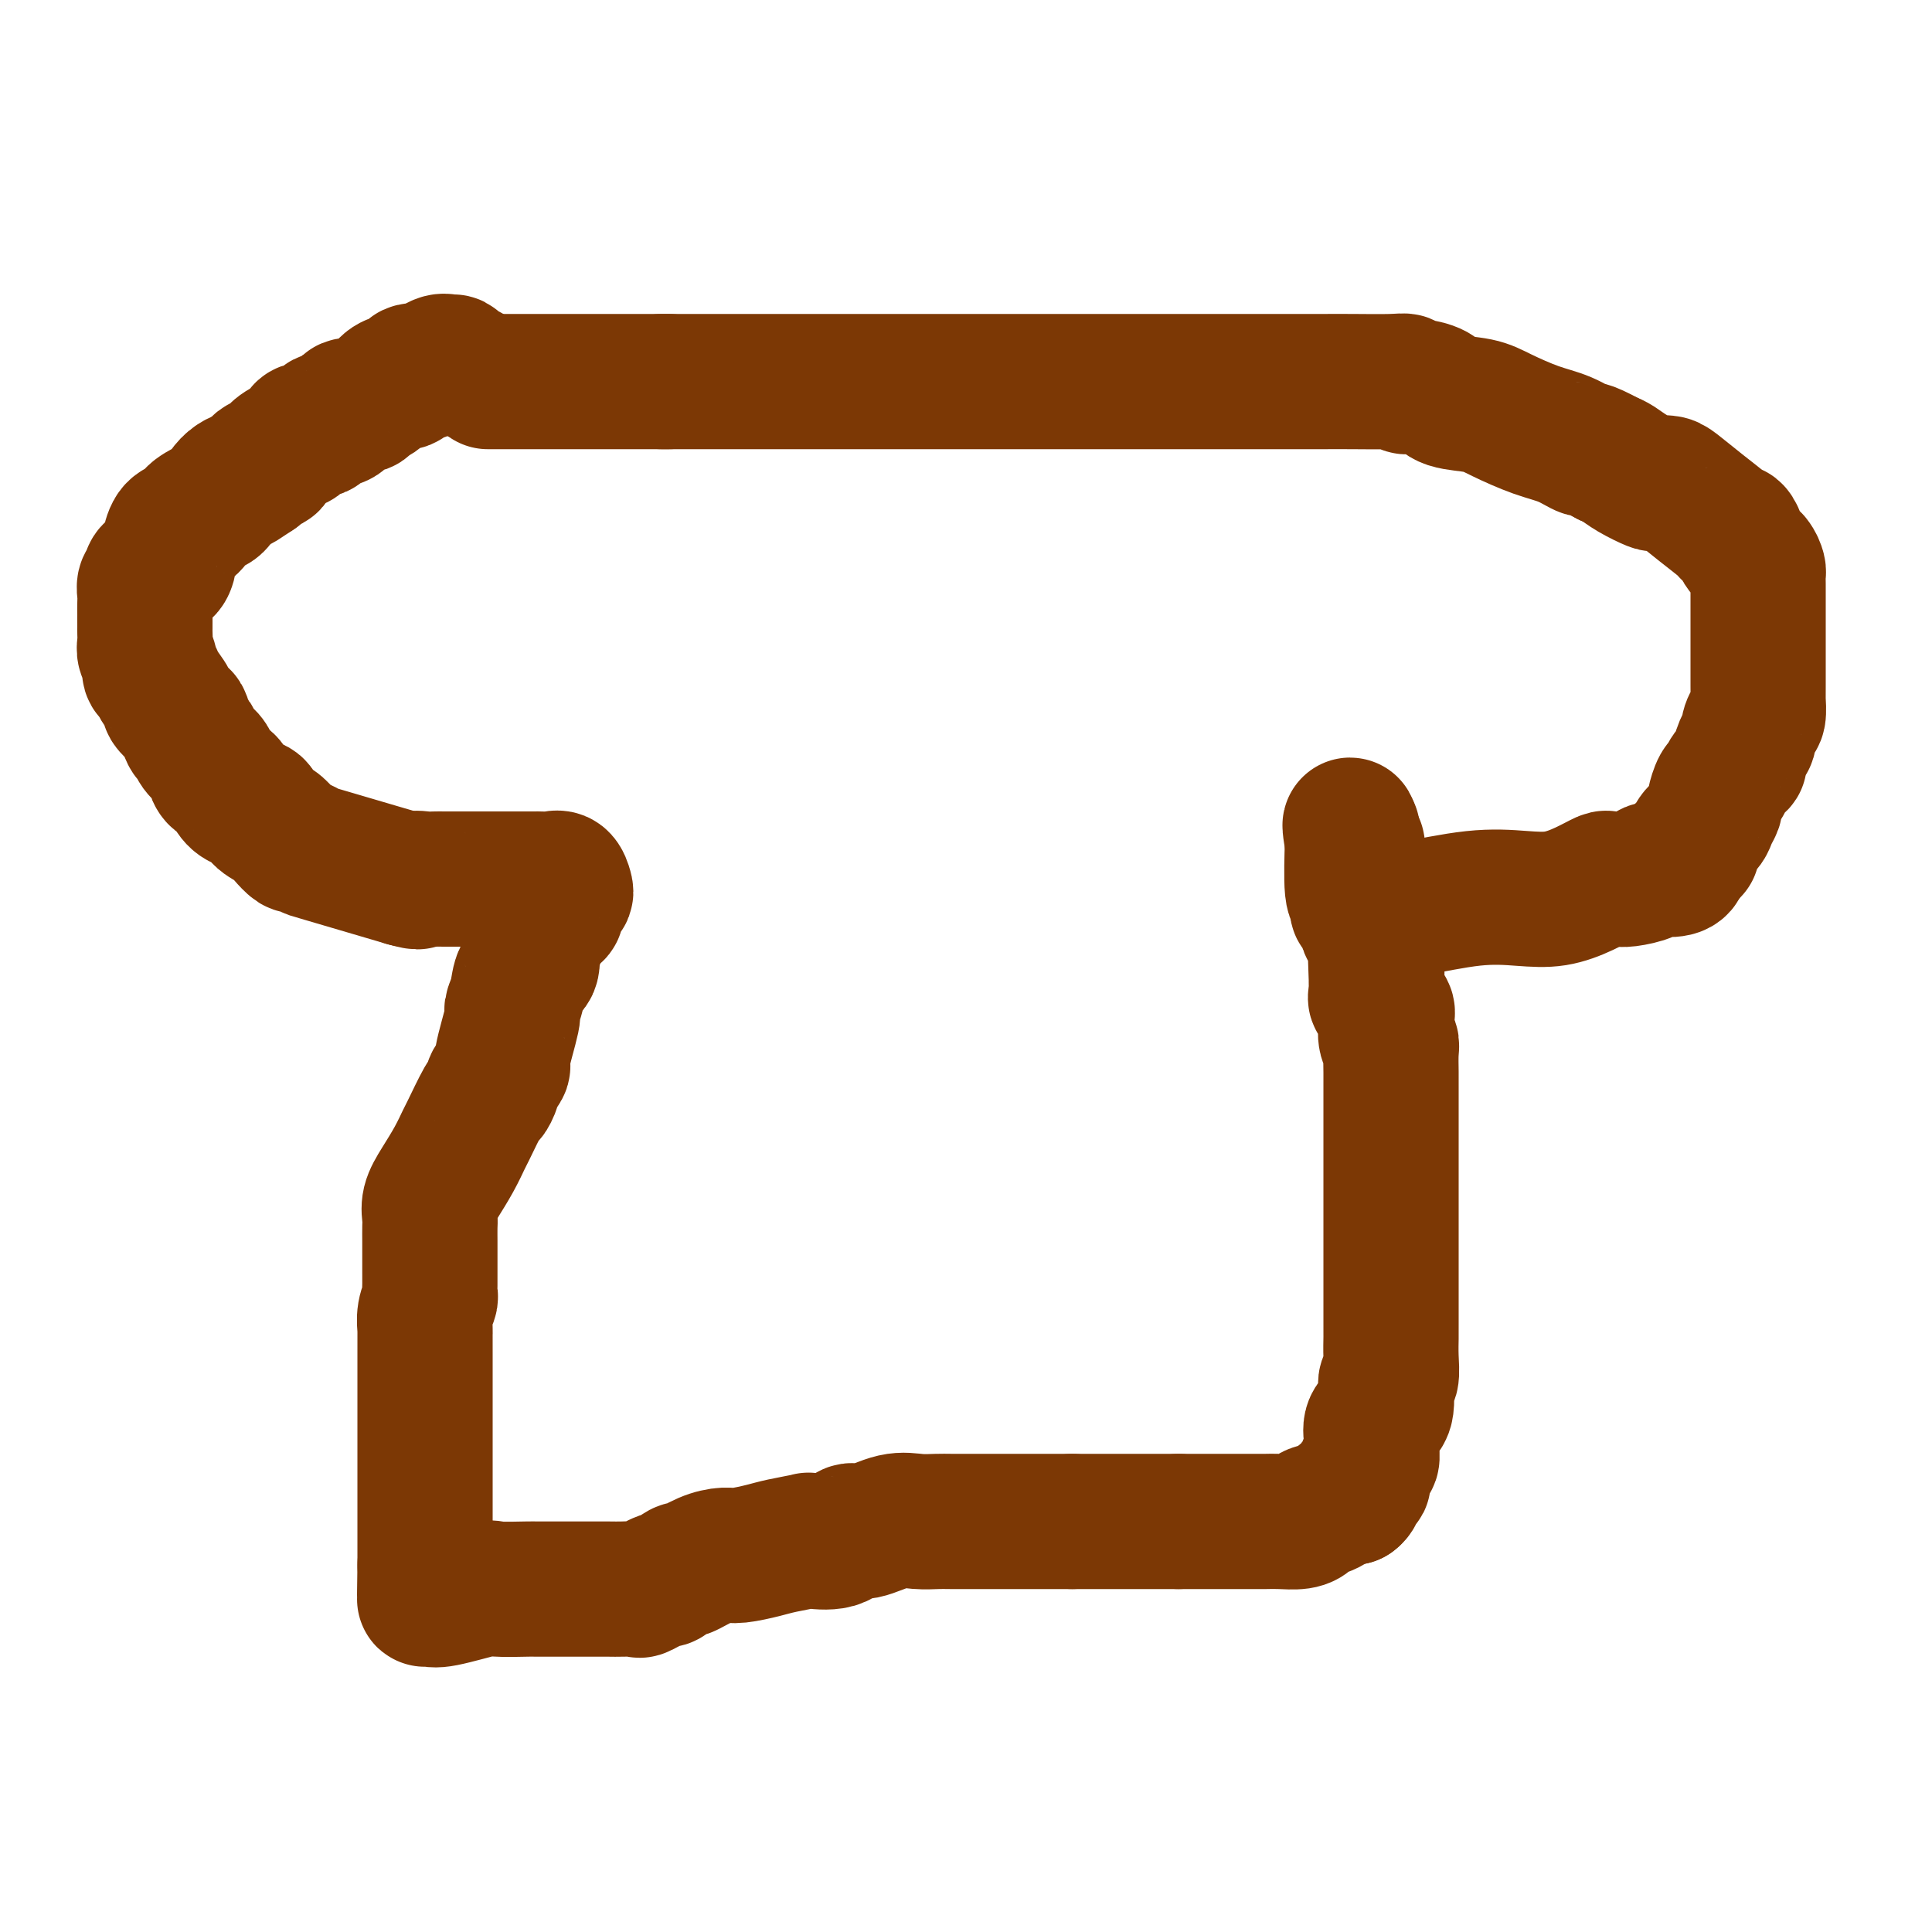
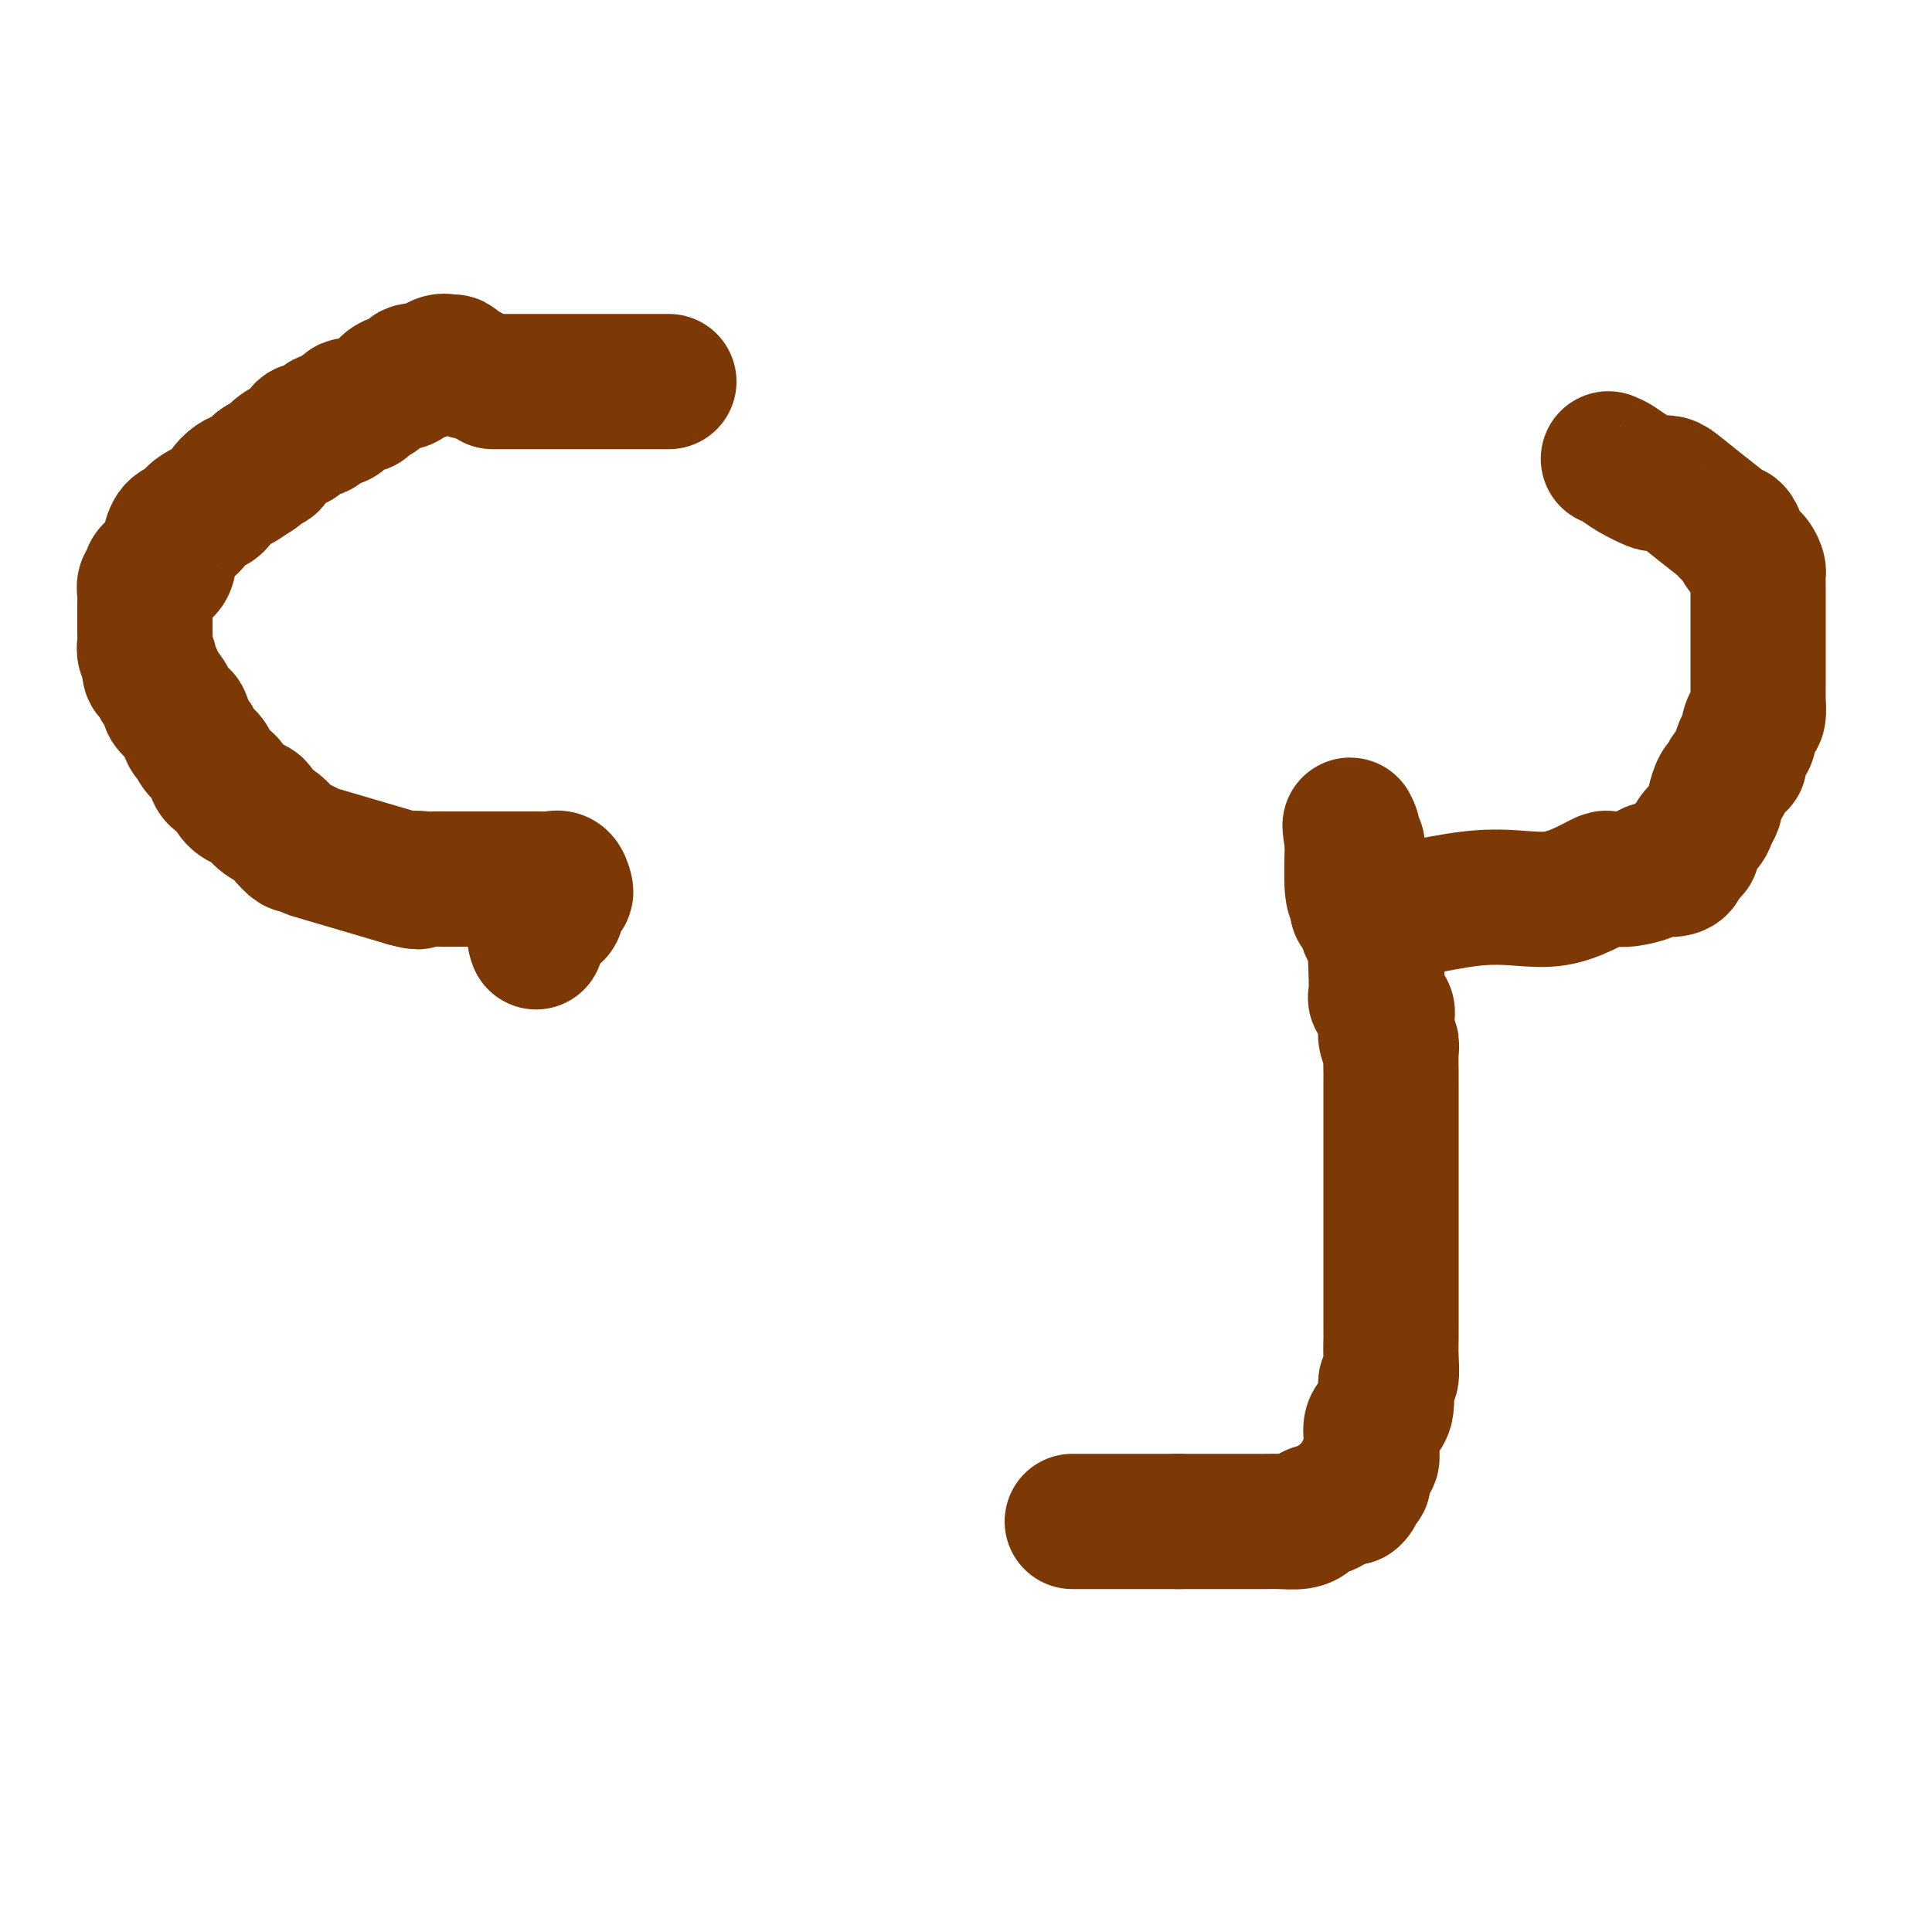
<svg xmlns="http://www.w3.org/2000/svg" viewBox="0 0 400 400" version="1.1">
  <g fill="none" stroke="#7C3805" stroke-width="28" stroke-linecap="round" stroke-linejoin="round">
    <path d="M97,77c-0.752,-0.305 -1.505,-0.610 -2,-1c-0.495,-0.390 -0.733,-0.864 -1,-1c-0.267,-0.136 -0.562,0.067 -1,0c-0.438,-0.067 -1.020,-0.402 -2,0c-0.980,0.402 -2.360,1.543 -3,2c-0.640,0.457 -0.542,0.229 -1,0c-0.458,-0.229 -1.473,-0.461 -2,0c-0.527,0.461 -0.565,1.615 -1,2c-0.435,0.385 -1.266,0.002 -2,0c-0.734,-0.002 -1.370,0.376 -2,1c-0.630,0.624 -1.253,1.494 -2,2c-0.747,0.506 -1.617,0.648 -2,1c-0.383,0.352 -0.278,0.915 -1,1c-0.722,0.085 -2.271,-0.309 -3,0c-0.729,0.309 -0.637,1.321 -1,2c-0.363,0.679 -1.182,1.026 -2,1c-0.818,-0.026 -1.635,-0.425 -2,0c-0.365,0.425 -0.276,1.674 -1,2c-0.724,0.326 -2.259,-0.273 -3,0c-0.741,0.273 -0.689,1.417 -1,2c-0.311,0.583 -0.987,0.607 -2,1c-1.013,0.393 -2.364,1.157 -3,2c-0.636,0.843 -0.556,1.765 -1,2c-0.444,0.235 -1.413,-0.219 -2,0c-0.587,0.219 -0.794,1.109 -1,2" />
    <path d="M53,98c-5.263,3.476 -2.422,1.666 -2,1c0.422,-0.666 -1.576,-0.190 -3,1c-1.424,1.190 -2.276,3.092 -3,4c-0.724,0.908 -1.322,0.822 -2,1c-0.678,0.178 -1.438,0.622 -2,1c-0.562,0.378 -0.928,0.691 -1,1c-0.072,0.309 0.149,0.615 0,1c-0.149,0.385 -0.667,0.848 -1,1c-0.333,0.152 -0.481,-0.006 -1,0c-0.519,0.006 -1.409,0.177 -2,1c-0.591,0.823 -0.883,2.297 -1,3c-0.117,0.703 -0.060,0.636 0,1c0.060,0.364 0.122,1.158 0,2c-0.122,0.842 -0.429,1.730 -1,2c-0.571,0.270 -1.407,-0.079 -2,0c-0.593,0.079 -0.944,0.587 -1,1c-0.056,0.413 0.181,0.730 0,1c-0.181,0.270 -0.781,0.491 -1,1c-0.219,0.509 -0.059,1.306 0,2c0.059,0.694 0.016,1.284 0,2c-0.016,0.716 -0.004,1.557 0,2c0.004,0.443 -0.000,0.489 0,1c0.000,0.511 0.004,1.488 0,2c-0.004,0.512 -0.016,0.561 0,1c0.016,0.439 0.060,1.269 0,2c-0.060,0.731 -0.225,1.363 0,2c0.225,0.637 0.839,1.278 1,2c0.161,0.722 -0.130,1.526 0,2c0.130,0.474 0.683,0.618 1,1c0.317,0.382 0.400,1.003 1,2c0.600,0.997 1.719,2.369 2,3c0.281,0.631 -0.275,0.521 0,1c0.275,0.479 1.382,1.546 2,2c0.618,0.454 0.747,0.296 1,1c0.253,0.704 0.631,2.271 1,3c0.369,0.729 0.728,0.619 1,1c0.272,0.381 0.458,1.253 1,2c0.542,0.747 1.440,1.369 2,2c0.560,0.631 0.782,1.272 1,2c0.218,0.728 0.434,1.542 1,2c0.566,0.458 1.484,0.559 2,1c0.516,0.441 0.631,1.220 1,2c0.369,0.780 0.990,1.559 2,2c1.010,0.441 2.407,0.543 3,1c0.593,0.457 0.381,1.270 1,2c0.619,0.730 2.069,1.376 3,2c0.931,0.624 1.344,1.225 2,2c0.656,0.775 1.554,1.724 2,2c0.446,0.276 0.439,-0.122 1,0c0.561,0.122 1.689,0.764 2,1c0.311,0.236 -0.197,0.068 3,1c3.197,0.932 10.098,2.966 17,5" />
    <path d="M84,182c3.916,1.083 2.207,0.290 2,0c-0.207,-0.290 1.089,-0.078 2,0c0.911,0.078 1.437,0.021 2,0c0.563,-0.021 1.162,-0.006 2,0c0.838,0.006 1.915,0.001 3,0c1.085,-0.001 2.178,-0.000 3,0c0.822,0.000 1.371,0.000 2,0c0.629,-0.000 1.337,-0.000 2,0c0.663,0.000 1.281,0.000 2,0c0.719,-0.000 1.540,-0.000 2,0c0.460,0.000 0.560,0.001 1,0c0.440,-0.001 1.221,-0.002 2,0c0.779,0.002 1.557,0.007 2,0c0.443,-0.007 0.550,-0.027 1,0c0.450,0.027 1.242,0.100 2,0c0.758,-0.100 1.481,-0.374 2,0c0.519,0.374 0.835,1.395 1,2c0.165,0.605 0.180,0.792 0,1c-0.180,0.208 -0.554,0.436 -1,1c-0.446,0.564 -0.964,1.463 -1,2c-0.036,0.537 0.410,0.710 0,1c-0.410,0.290 -1.677,0.696 -2,1c-0.323,0.304 0.298,0.505 0,1c-0.298,0.495 -1.514,1.284 -2,2c-0.486,0.716 -0.243,1.358 0,2" />
-     <path d="M111,195c-1.030,2.301 -1.103,1.552 -1,2c0.103,0.448 0.384,2.092 0,3c-0.384,0.908 -1.431,1.081 -2,2c-0.569,0.919 -0.658,2.583 -1,4c-0.342,1.417 -0.937,2.587 -1,3c-0.063,0.413 0.404,0.070 0,2c-0.404,1.930 -1.681,6.133 -2,8c-0.319,1.867 0.320,1.398 0,2c-0.320,0.602 -1.599,2.274 -2,3c-0.401,0.726 0.076,0.507 0,1c-0.076,0.493 -0.705,1.698 -1,2c-0.295,0.302 -0.256,-0.300 -1,1c-0.744,1.300 -2.270,4.500 -3,6c-0.730,1.500 -0.665,1.298 -1,2c-0.335,0.702 -1.071,2.309 -2,4c-0.929,1.691 -2.053,3.468 -3,5c-0.947,1.532 -1.718,2.819 -2,4c-0.282,1.181 -0.076,2.255 0,3c0.076,0.745 0.020,1.159 0,2c-0.020,0.841 -0.005,2.108 0,3c0.005,0.892 0.002,1.407 0,2c-0.002,0.593 -0.001,1.262 0,2c0.001,0.738 0.001,1.544 0,2c-0.001,0.456 -0.004,0.561 0,1c0.004,0.439 0.015,1.211 0,2c-0.015,0.789 -0.057,1.596 0,2c0.057,0.404 0.211,0.407 0,1c-0.211,0.593 -0.789,1.777 -1,3c-0.211,1.223 -0.057,2.484 0,3c0.057,0.516 0.015,0.287 0,1c-0.015,0.713 -0.004,2.369 0,4c0.004,1.631 0.001,3.238 0,4c-0.001,0.762 -0.000,0.679 0,1c0.000,0.321 0.000,1.044 0,2c-0.000,0.956 -0.000,2.144 0,3c0.000,0.856 0.000,1.380 0,2c-0.000,0.620 -0.000,1.335 0,2c0.000,0.665 0.000,1.281 0,2c-0.000,0.719 -0.000,1.540 0,2c0.000,0.460 0.000,0.560 0,1c-0.000,0.440 -0.000,1.220 0,2c0.000,0.780 0.000,1.559 0,2c-0.000,0.441 -0.000,0.542 0,1c0.000,0.458 0.000,1.273 0,2c-0.000,0.727 -0.000,1.367 0,2c0.000,0.633 0.000,1.258 0,2c-0.000,0.742 -0.000,1.602 0,2c0.000,0.398 0.000,0.333 0,1c-0.000,0.667 -0.000,2.065 0,3c0.000,0.935 0.000,1.405 0,2c-0.000,0.595 -0.000,1.314 0,2c0.000,0.686 0.000,1.339 0,2c-0.000,0.661 0.000,1.331 0,2" />
-     <path d="M88,324c-0.155,11.737 -0.041,3.579 0,1c0.041,-2.579 0.010,0.419 0,2c-0.010,1.581 0.000,1.744 0,2c-0.000,0.256 -0.010,0.607 0,1c0.010,0.393 0.042,0.830 0,1c-0.042,0.170 -0.157,0.074 0,0c0.157,-0.074 0.585,-0.125 1,0c0.415,0.125 0.816,0.426 3,0c2.184,-0.426 6.151,-1.578 8,-2c1.849,-0.422 1.579,-0.113 3,0c1.421,0.113 4.534,0.030 6,0c1.466,-0.030 1.286,-0.008 2,0c0.714,0.008 2.323,0.002 3,0c0.677,-0.002 0.421,-0.001 1,0c0.579,0.001 1.992,0.000 3,0c1.008,-0.000 1.609,0.000 2,0c0.391,-0.000 0.571,-0.001 1,0c0.429,0.001 1.106,0.002 2,0c0.894,-0.002 2.006,-0.009 3,0c0.994,0.009 1.871,0.033 3,0c1.129,-0.033 2.510,-0.122 3,0c0.490,0.122 0.090,0.455 1,0c0.910,-0.455 3.131,-1.698 4,-2c0.869,-0.302 0.386,0.335 1,0c0.614,-0.335 2.325,-1.644 3,-2c0.675,-0.356 0.312,0.241 1,0c0.688,-0.241 2.425,-1.321 4,-2c1.575,-0.679 2.987,-0.956 4,-1c1.013,-0.044 1.626,0.145 3,0c1.374,-0.145 3.509,-0.625 5,-1c1.491,-0.375 2.339,-0.644 4,-1c1.661,-0.356 4.136,-0.797 5,-1c0.864,-0.203 0.117,-0.167 1,0c0.883,0.167 3.397,0.465 5,0c1.603,-0.465 2.295,-1.694 3,-2c0.705,-0.306 1.422,0.310 3,0c1.578,-0.310 4.018,-1.547 6,-2c1.982,-0.453 3.507,-0.121 5,0c1.493,0.121 2.954,0.033 4,0c1.046,-0.033 1.678,-0.009 3,0c1.322,0.009 3.333,0.002 5,0c1.667,-0.002 2.988,-0.001 4,0c1.012,0.001 1.713,0.000 3,0c1.287,-0.000 3.160,-0.000 4,0c0.840,0.000 0.648,0.000 1,0c0.352,-0.000 1.249,-0.000 2,0c0.751,0.000 1.356,0.000 2,0c0.644,-0.000 1.327,-0.000 2,0c0.673,0.000 1.337,0.000 2,0" />
    <path d="M222,315c5.865,0.000 2.029,0.000 1,0c-1.029,0.000 0.751,0.000 2,0c1.249,0.000 1.969,0.000 3,0c1.031,0.000 2.372,0.000 3,0c0.628,0.000 0.541,0.000 1,0c0.459,-0.000 1.464,0.000 2,0c0.536,0.000 0.602,0.000 1,0c0.398,0.000 1.127,0.000 2,0c0.873,0.000 1.889,0.000 3,0c1.111,0.000 2.317,0.000 3,0c0.683,-0.000 0.841,0.000 1,0" />
    <path d="M244,315c4.273,0.000 3.955,0.000 4,0c0.045,-0.000 0.454,-0.000 1,0c0.546,0.000 1.231,0.000 2,0c0.769,-0.000 1.624,-0.000 2,0c0.376,0.000 0.274,0.000 1,0c0.726,-0.000 2.279,-0.000 3,0c0.721,0.000 0.609,0.001 1,0c0.391,-0.001 1.285,-0.003 2,0c0.715,0.003 1.251,0.012 2,0c0.749,-0.012 1.712,-0.043 3,0c1.288,0.043 2.901,0.162 4,0c1.099,-0.162 1.684,-0.604 2,-1c0.316,-0.396 0.363,-0.745 1,-1c0.637,-0.255 1.864,-0.415 3,-1c1.136,-0.585 2.182,-1.596 3,-2c0.818,-0.404 1.409,-0.202 2,0" />
    <path d="M280,310c1.577,-1.170 0.020,-1.594 0,-2c-0.020,-0.406 1.497,-0.795 2,-1c0.503,-0.205 -0.008,-0.228 0,-1c0.008,-0.772 0.536,-2.293 1,-3c0.464,-0.707 0.863,-0.598 1,-1c0.137,-0.402 0.012,-1.314 0,-2c-0.012,-0.686 0.088,-1.146 0,-2c-0.088,-0.854 -0.364,-2.103 0,-3c0.364,-0.897 1.369,-1.442 2,-2c0.631,-0.558 0.887,-1.127 1,-2c0.113,-0.873 0.083,-2.048 0,-3c-0.083,-0.952 -0.218,-1.680 0,-2c0.218,-0.320 0.791,-0.233 1,-1c0.209,-0.767 0.056,-2.387 0,-4c-0.056,-1.613 -0.015,-3.218 0,-4c0.015,-0.782 0.004,-0.741 0,-1c-0.004,-0.259 -0.001,-0.817 0,-2c0.001,-1.183 0.000,-2.993 0,-4c-0.000,-1.007 -0.000,-1.213 0,-2c0.000,-0.787 0.000,-2.154 0,-3c-0.000,-0.846 -0.000,-1.171 0,-2c0.000,-0.829 0.000,-2.161 0,-3c-0.000,-0.839 -0.000,-1.185 0,-2c0.000,-0.815 0.000,-2.098 0,-3c-0.000,-0.902 -0.000,-1.422 0,-2c0.000,-0.578 0.000,-1.215 0,-2c-0.000,-0.785 -0.000,-1.719 0,-3c0.000,-1.281 0.000,-2.911 0,-4c-0.000,-1.089 -0.000,-1.637 0,-2c0.000,-0.363 0.000,-0.539 0,-1c-0.000,-0.461 -0.000,-1.206 0,-2c0.000,-0.794 0.000,-1.637 0,-2c-0.000,-0.363 -0.000,-0.246 0,-1c0.000,-0.754 0.000,-2.378 0,-4c-0.000,-1.622 -0.000,-3.243 0,-4c0.000,-0.757 0.001,-0.652 0,-1c-0.001,-0.348 -0.004,-1.151 0,-2c0.004,-0.849 0.015,-1.744 0,-3c-0.015,-1.256 -0.054,-2.874 0,-4c0.054,-1.126 0.203,-1.759 0,-2c-0.203,-0.241 -0.758,-0.091 -1,-1c-0.242,-0.909 -0.170,-2.876 0,-4c0.170,-1.124 0.437,-1.404 0,-2c-0.437,-0.596 -1.579,-1.507 -2,-2c-0.421,-0.493 -0.120,-0.570 0,-1c0.120,-0.430 0.060,-1.215 0,-2" />
    <path d="M285,204c-0.465,-13.038 -0.128,-5.133 0,-3c0.128,2.133 0.045,-1.506 0,-3c-0.045,-1.494 -0.053,-0.842 0,-1c0.053,-0.158 0.168,-1.126 0,-2c-0.168,-0.874 -0.618,-1.654 -1,-2c-0.382,-0.346 -0.694,-0.259 -1,-1c-0.306,-0.741 -0.604,-2.309 -1,-3c-0.396,-0.691 -0.891,-0.505 -1,-1c-0.109,-0.495 0.167,-1.672 0,-2c-0.167,-0.328 -0.777,0.191 -1,-2c-0.223,-2.191 -0.060,-7.092 0,-9c0.060,-1.908 0.016,-0.821 0,-1c-0.016,-0.179 -0.005,-1.622 0,-2c0.005,-0.378 0.002,0.311 0,1" />
    <path d="M280,173c-0.838,-4.610 -0.432,-0.634 0,1c0.432,1.634 0.891,0.928 1,1c0.109,0.072 -0.131,0.922 0,2c0.131,1.078 0.632,2.383 1,3c0.368,0.617 0.604,0.547 1,1c0.396,0.453 0.951,1.431 1,2c0.049,0.569 -0.409,0.731 0,1c0.409,0.269 1.686,0.646 2,1c0.314,0.354 -0.335,0.685 0,1c0.335,0.315 1.653,0.613 2,1c0.347,0.387 -0.279,0.864 0,1c0.279,0.136 1.462,-0.067 2,0c0.538,0.067 0.432,0.405 3,0c2.568,-0.405 7.809,-1.552 12,-2c4.191,-0.448 7.331,-0.197 10,0c2.669,0.197 4.865,0.340 7,0c2.135,-0.340 4.208,-1.162 6,-2c1.792,-0.838 3.304,-1.691 4,-2c0.696,-0.309 0.575,-0.073 1,0c0.425,0.073 1.395,-0.018 2,0c0.605,0.018 0.845,0.146 2,0c1.155,-0.146 3.224,-0.567 4,-1c0.776,-0.433 0.260,-0.879 1,-1c0.740,-0.121 2.738,0.083 4,0c1.262,-0.083 1.789,-0.452 2,-1c0.211,-0.548 0.105,-1.274 0,-2" />
    <path d="M348,177c4.196,-1.584 1.687,-1.043 1,-1c-0.687,0.043 0.447,-0.413 1,-1c0.553,-0.587 0.526,-1.307 1,-2c0.474,-0.693 1.450,-1.359 2,-2c0.550,-0.641 0.672,-1.256 1,-2c0.328,-0.744 0.860,-1.616 1,-2c0.140,-0.384 -0.112,-0.278 0,-1c0.112,-0.722 0.590,-2.271 1,-3c0.410,-0.729 0.754,-0.637 1,-1c0.246,-0.363 0.396,-1.182 1,-2c0.604,-0.818 1.664,-1.636 2,-2c0.336,-0.364 -0.051,-0.273 0,-1c0.051,-0.727 0.539,-2.273 1,-3c0.461,-0.727 0.894,-0.636 1,-1c0.106,-0.364 -0.115,-1.182 0,-2c0.115,-0.818 0.567,-1.636 1,-2c0.433,-0.364 0.848,-0.272 1,-1c0.152,-0.728 0.041,-2.274 0,-3c-0.041,-0.726 -0.011,-0.633 0,-1c0.011,-0.367 0.003,-1.196 0,-2c-0.003,-0.804 -0.001,-1.584 0,-2c0.001,-0.416 0.000,-0.469 0,-1c-0.000,-0.531 -0.000,-1.542 0,-2c0.000,-0.458 0.000,-0.364 0,-1c-0.000,-0.636 -0.000,-2.001 0,-3c0.000,-0.999 0.000,-1.633 0,-2c-0.000,-0.367 -0.000,-0.469 0,-1c0.000,-0.531 0.000,-1.493 0,-2c-0.000,-0.507 -0.000,-0.560 0,-1c0.000,-0.440 0.001,-1.269 0,-2c-0.001,-0.731 -0.002,-1.365 0,-2c0.002,-0.635 0.008,-1.273 0,-2c-0.008,-0.727 -0.030,-1.545 0,-2c0.030,-0.455 0.110,-0.546 0,-1c-0.110,-0.454 -0.412,-1.270 -1,-2c-0.588,-0.730 -1.464,-1.373 -2,-2c-0.536,-0.627 -0.732,-1.237 -1,-2c-0.268,-0.763 -0.607,-1.679 -1,-2c-0.393,-0.321 -0.839,-0.047 -1,0c-0.161,0.047 -0.036,-0.131 -1,-1c-0.964,-0.869 -3.015,-2.427 -5,-4c-1.985,-1.573 -3.903,-3.159 -5,-4c-1.097,-0.841 -1.372,-0.936 -2,-1c-0.628,-0.064 -1.610,-0.097 -2,0c-0.390,0.097 -0.187,0.325 -1,0c-0.813,-0.325 -2.642,-1.203 -4,-2c-1.358,-0.797 -2.245,-1.513 -3,-2c-0.755,-0.487 -1.377,-0.743 -2,-1" />
-     <path d="M333,95c-4.983,-2.674 -4.441,-1.858 -5,-2c-0.559,-0.142 -2.219,-1.241 -4,-2c-1.781,-0.759 -3.683,-1.176 -6,-2c-2.317,-0.824 -5.051,-2.053 -7,-3c-1.949,-0.947 -3.115,-1.612 -5,-2c-1.885,-0.388 -4.490,-0.500 -6,-1c-1.510,-0.500 -1.926,-1.388 -3,-2c-1.074,-0.612 -2.807,-0.949 -4,-1c-1.193,-0.051 -1.846,0.182 -2,0c-0.154,-0.182 0.191,-0.781 0,-1c-0.191,-0.219 -0.919,-0.059 -3,0c-2.081,0.059 -5.517,0.016 -8,0c-2.483,-0.016 -4.015,-0.004 -6,0c-1.985,0.004 -4.425,0.001 -6,0c-1.575,-0.001 -2.285,-0.000 -3,0c-0.715,0.000 -1.434,0.000 -3,0c-1.566,-0.000 -3.980,-0.000 -5,0c-1.020,0.000 -0.645,0.000 -1,0c-0.355,-0.000 -1.441,-0.000 -2,0c-0.559,0.000 -0.592,0.000 -1,0c-0.408,-0.000 -1.192,-0.000 -2,0c-0.808,0.000 -1.640,0.000 -2,0c-0.360,-0.000 -0.247,-0.000 -1,0c-0.753,0.000 -2.371,0.000 -4,0c-1.629,-0.000 -3.270,-0.000 -5,0c-1.730,0.000 -3.550,0.000 -5,0c-1.450,-0.000 -2.529,-0.000 -6,0c-3.471,0.000 -9.333,0.000 -12,0c-2.667,-0.000 -2.138,-0.000 -2,0c0.138,0.000 -0.115,0.000 -1,0c-0.885,-0.000 -2.401,-0.000 -4,0c-1.599,0.000 -3.280,0.000 -5,0c-1.720,-0.000 -3.481,-0.000 -4,0c-0.519,0.000 0.202,0.000 -1,0c-1.202,0.000 -4.326,-0.000 -6,0c-1.674,0.000 -1.897,0.000 -2,0c-0.103,0.000 -0.085,-0.000 -1,0c-0.915,0.000 -2.761,0.000 -4,0c-1.239,0.000 -1.869,-0.000 -3,0c-1.131,0.000 -2.762,0.000 -4,0c-1.238,0.000 -2.082,-0.000 -3,0c-0.918,0.000 -1.909,0.000 -3,0c-1.091,0.000 -2.281,-0.000 -4,0c-1.719,0.000 -3.968,0.000 -5,0c-1.032,0.000 -0.847,-0.000 -2,0c-1.153,0.000 -3.645,0.000 -5,0c-1.355,0.000 -1.572,-0.000 -2,0c-0.428,0.000 -1.067,0.000 -2,0c-0.933,0.000 -2.161,-0.000 -3,0c-0.839,0.000 -1.288,0.000 -2,0c-0.712,0.000 -1.686,-0.000 -3,0c-1.314,0.000 -2.969,0.000 -4,0c-1.031,0.000 -1.437,-0.000 -2,0c-0.563,0.000 -1.281,0.000 -2,0" />
-     <path d="M137,79c-23.475,0.000 -6.663,0.000 -1,0c5.663,0.000 0.175,0.000 -2,0c-2.175,0.000 -1.039,0.000 -1,0c0.039,0.000 -1.020,0.000 -2,0c-0.980,0.000 -1.882,0.000 -3,0c-1.118,0.000 -2.452,0.000 -4,0c-1.548,0.000 -3.310,0.000 -4,0c-0.690,0.000 -0.308,0.000 -1,0c-0.692,0.000 -2.460,0.000 -4,0c-1.540,-0.000 -2.854,0.000 -4,0c-1.146,0.000 -2.125,0.000 -3,0c-0.875,0.000 -1.646,0.000 -2,0c-0.354,0.000 -0.291,0.000 -1,0c-0.709,0.000 -2.191,0.000 -3,0c-0.809,0.000 -0.945,-0.000 -1,0c-0.055,0.000 -0.027,0.000 0,0" />
+     <path d="M137,79c-23.475,0.000 -6.663,0.000 -1,0c5.663,0.000 0.175,0.000 -2,0c-2.175,0.000 -1.039,0.000 -1,0c0.039,0.000 -1.020,0.000 -2,0c-0.980,0.000 -1.882,0.000 -3,0c-1.118,0.000 -2.452,0.000 -4,0c-1.548,0.000 -3.310,0.000 -4,0c-0.690,0.000 -0.308,0.000 -1,0c-0.692,0.000 -2.460,0.000 -4,0c-1.540,-0.000 -2.854,0.000 -4,0c-1.146,0.000 -2.125,0.000 -3,0c-0.875,0.000 -1.646,0.000 -2,0c-0.354,0.000 -0.291,0.000 -1,0c-0.709,0.000 -2.191,0.000 -3,0c-0.055,0.000 -0.027,0.000 0,0" />
  </g>
</svg>